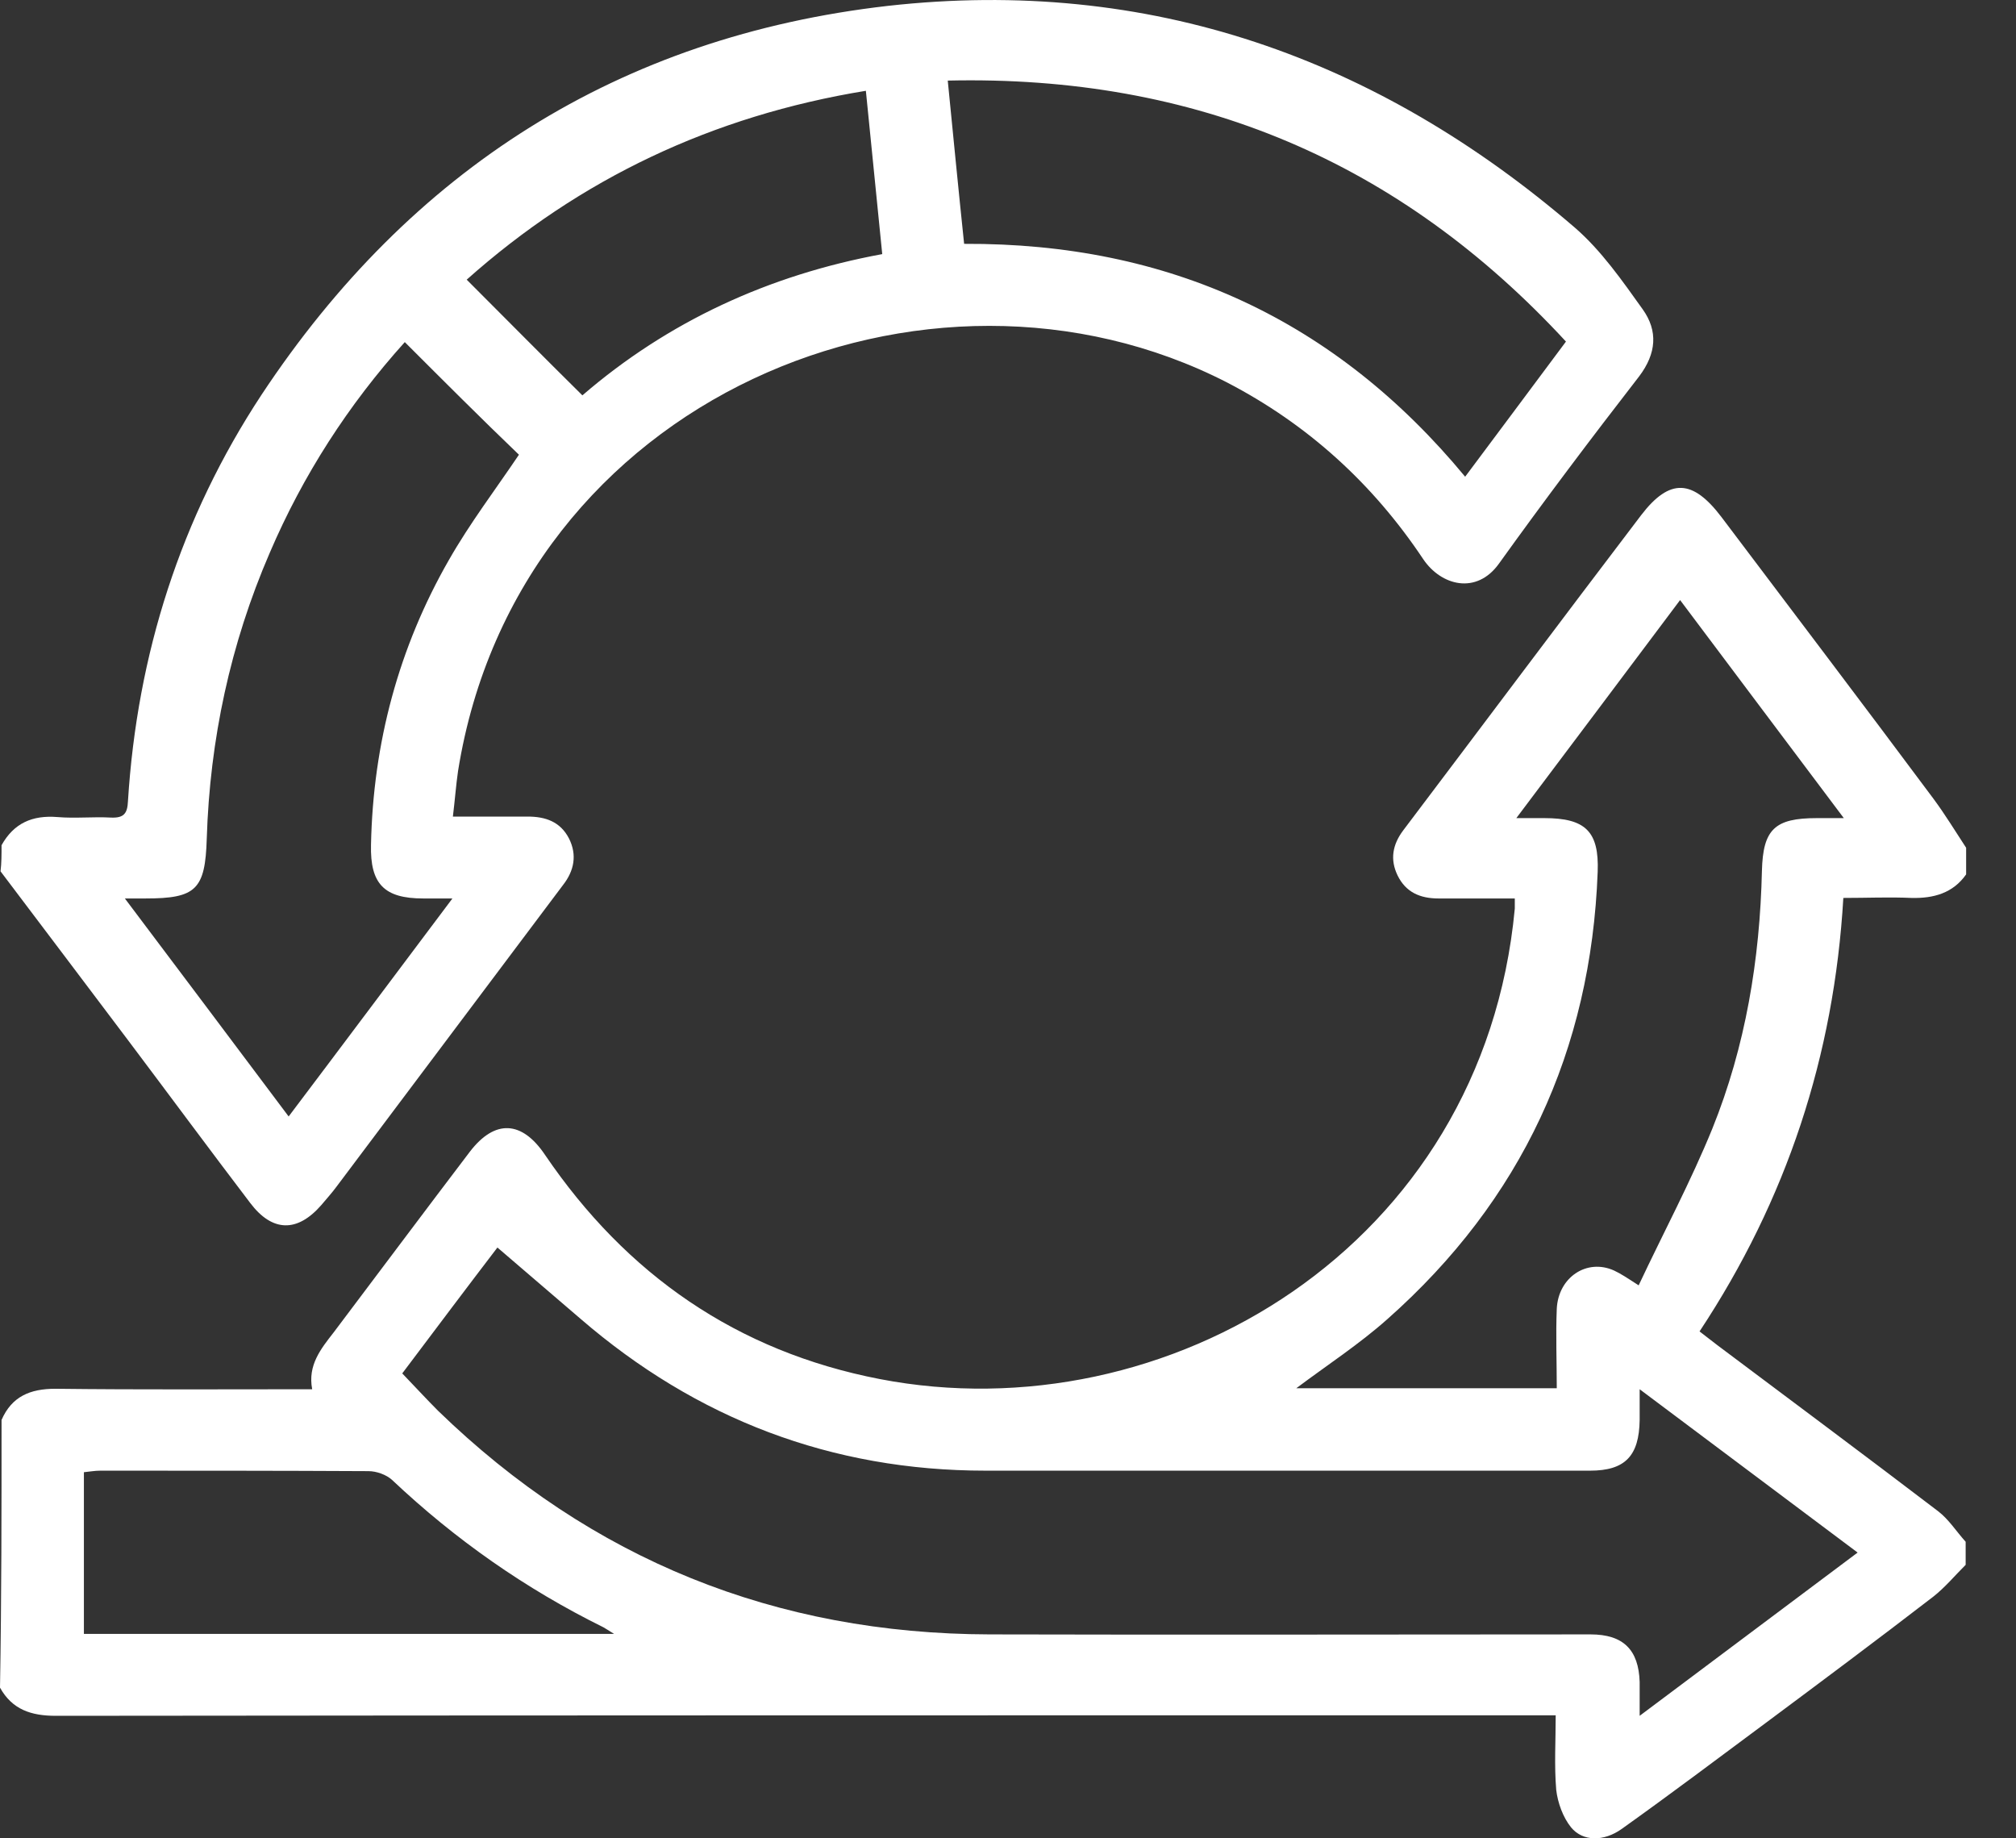
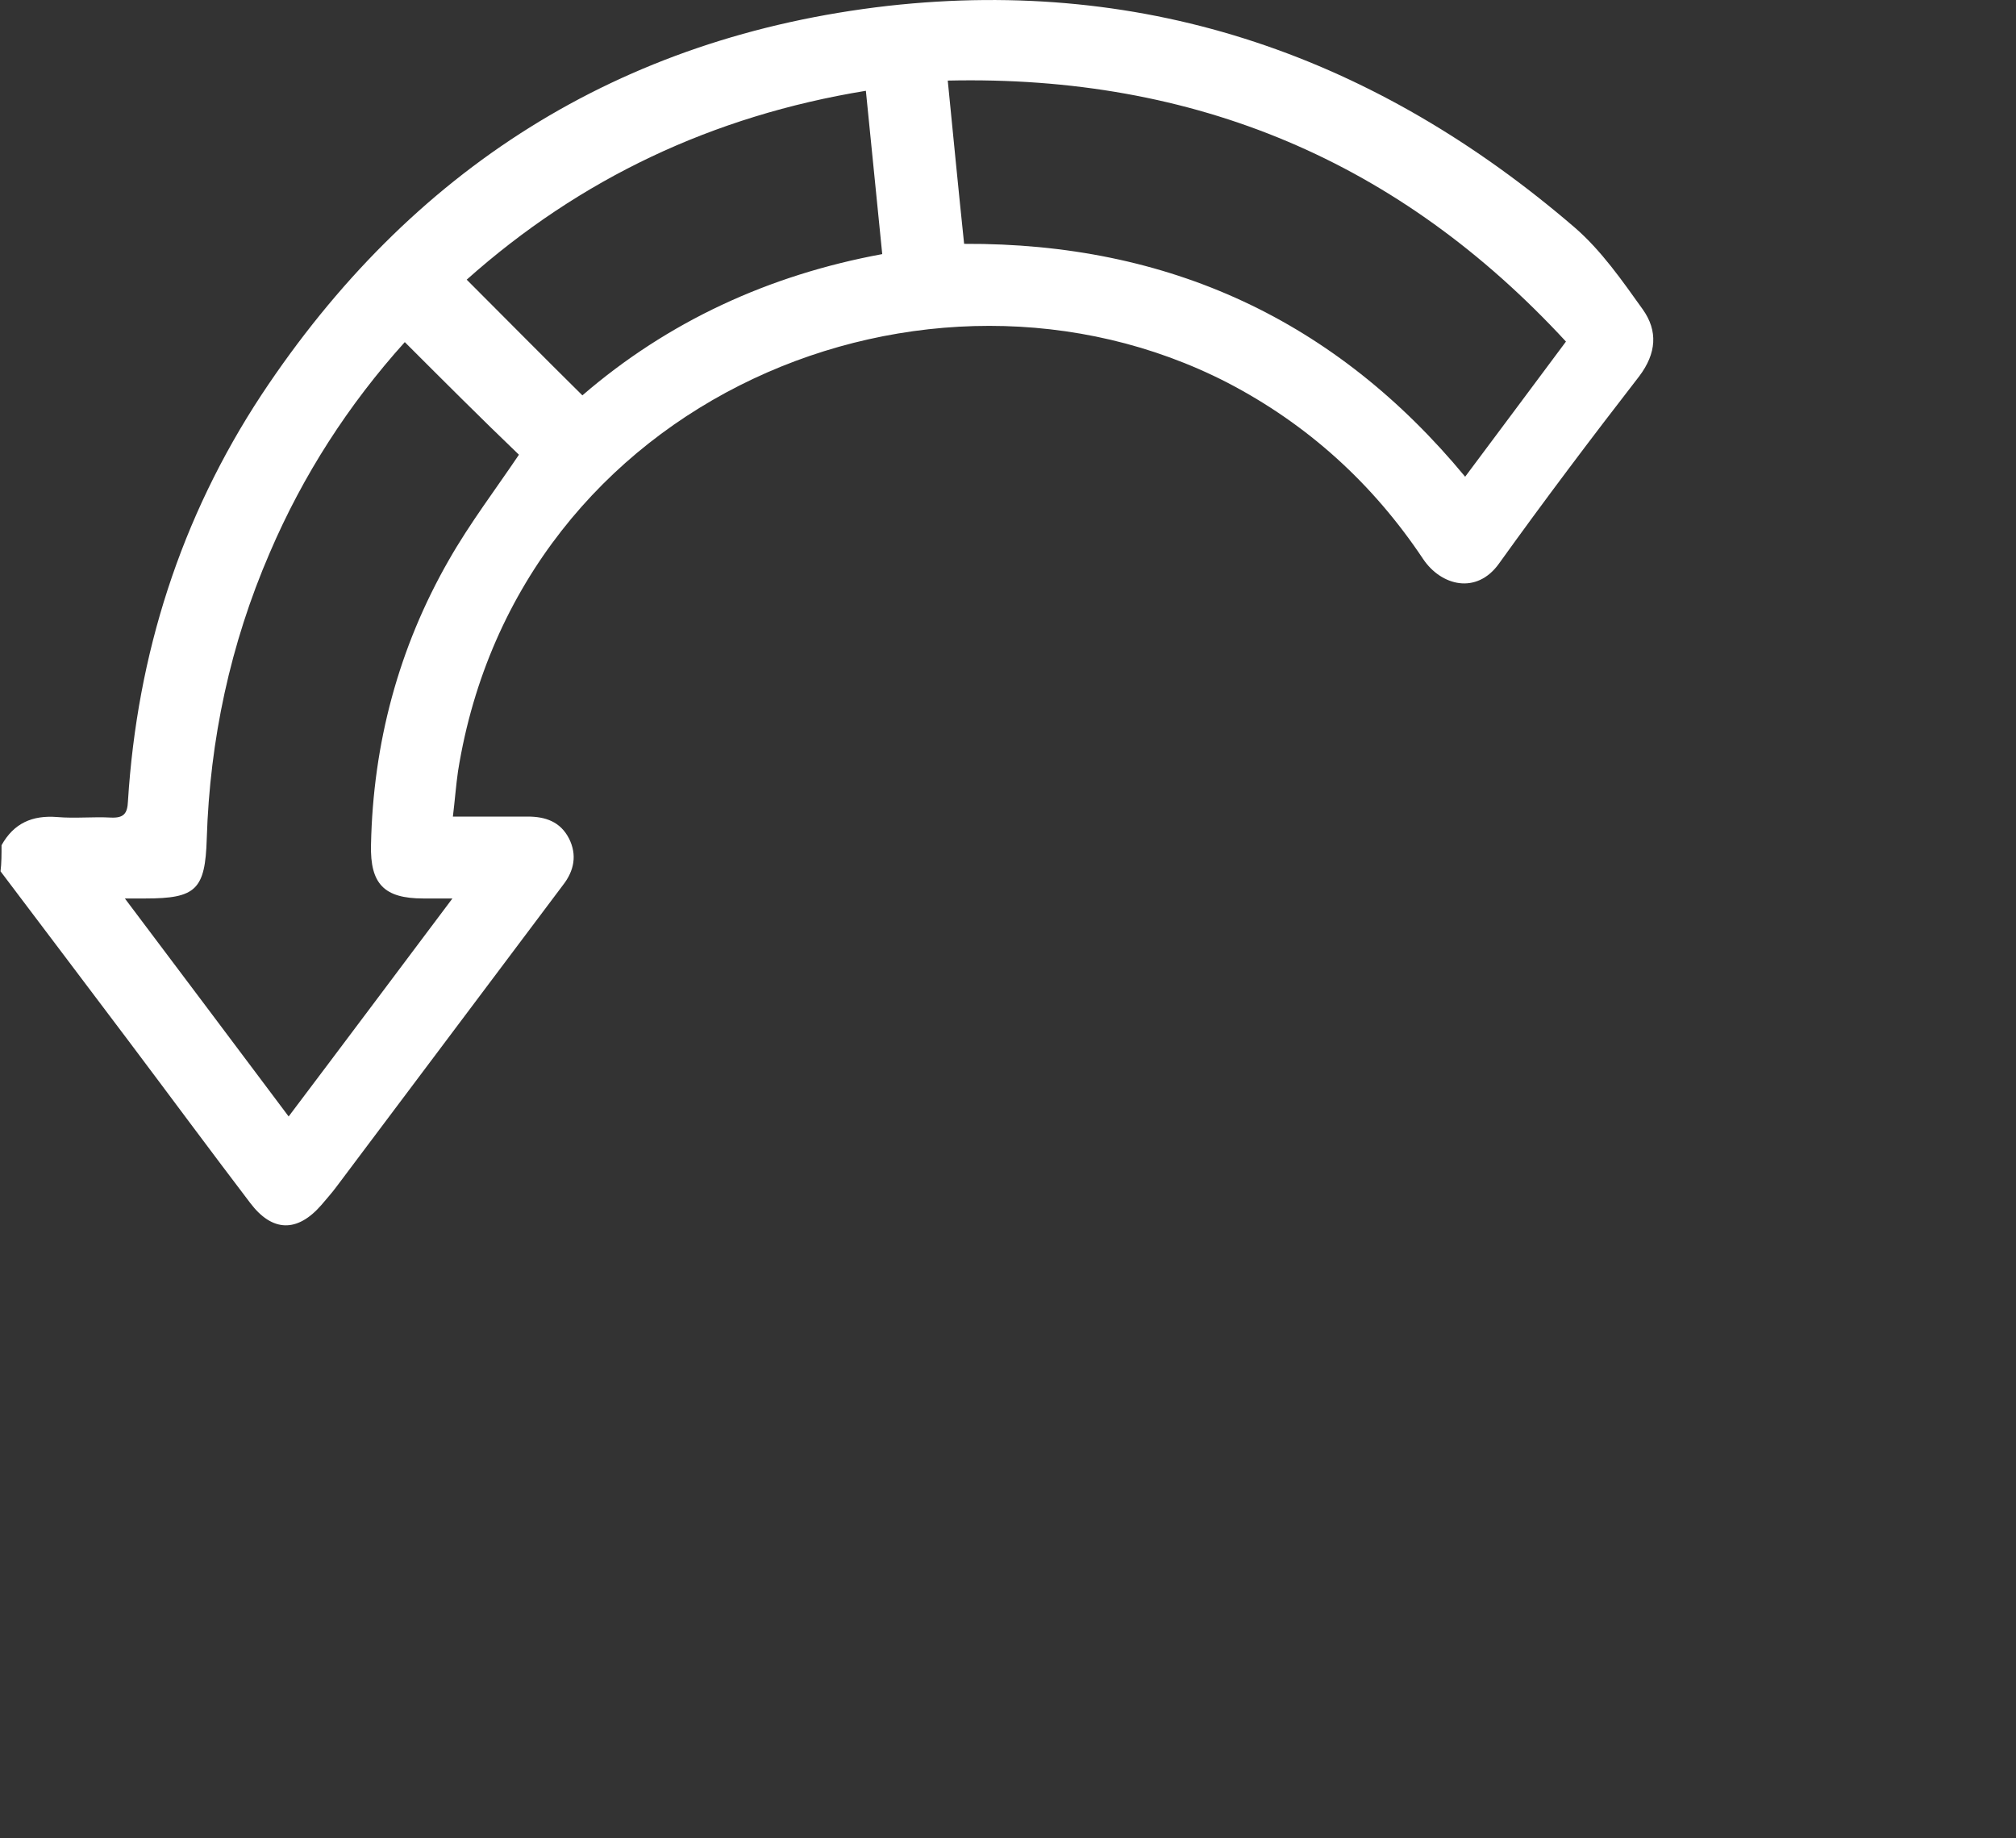
<svg xmlns="http://www.w3.org/2000/svg" width="34" height="31" viewBox="0 0 34 31" fill="none">
  <rect x="0" y="0" width="34" height="31" fill="#333333" stroke="none" />
-   <path d="M0.026 23.945C0.199 23.548 0.509 23.419 0.932 23.419C2.365 23.436 3.798 23.427 5.265 23.427C5.187 23.022 5.411 22.746 5.627 22.469C6.395 21.451 7.155 20.433 7.923 19.423C8.346 18.87 8.803 18.896 9.192 19.475C10.564 21.494 12.428 22.789 14.836 23.255C19.661 24.187 25.012 21.037 25.547 15.323C25.547 15.28 25.547 15.237 25.547 15.151C25.124 15.151 24.692 15.151 24.261 15.151C23.95 15.151 23.709 15.047 23.57 14.762C23.441 14.495 23.484 14.244 23.665 14.003C25.003 12.233 26.332 10.456 27.679 8.686C28.162 8.056 28.55 8.082 29.034 8.721C30.225 10.3 31.424 11.88 32.607 13.468C32.805 13.735 32.978 14.02 33.159 14.296C33.159 14.443 33.159 14.598 33.159 14.745C32.935 15.064 32.607 15.151 32.236 15.142C31.865 15.125 31.485 15.142 31.088 15.142C30.932 17.809 30.13 20.234 28.663 22.452C28.783 22.547 28.878 22.616 28.965 22.685C30.207 23.617 31.45 24.541 32.684 25.482C32.866 25.62 32.995 25.827 33.151 25.999C33.151 26.129 33.151 26.258 33.151 26.388C32.969 26.569 32.805 26.767 32.607 26.923C31.666 27.648 30.717 28.356 29.767 29.063C28.965 29.659 28.162 30.263 27.351 30.841C27.049 31.057 26.695 31.057 26.496 30.815C26.358 30.643 26.272 30.401 26.246 30.185C26.211 29.771 26.237 29.357 26.237 28.925C26.039 28.925 25.901 28.925 25.763 28.925C17.486 28.925 9.218 28.925 0.941 28.934C0.526 28.934 0.207 28.83 0 28.459C0.026 26.966 0.026 25.456 0.026 23.945ZM6.784 23.16C7 23.384 7.189 23.591 7.388 23.79C9.977 26.302 13.084 27.553 16.692 27.561C20.066 27.57 23.441 27.561 26.824 27.561C27.377 27.561 27.636 27.82 27.653 28.364C27.653 28.528 27.653 28.692 27.653 28.934C28.913 27.993 30.104 27.096 31.329 26.181C30.104 25.266 28.913 24.368 27.653 23.427C27.653 23.652 27.653 23.799 27.653 23.945C27.644 24.549 27.411 24.8 26.816 24.8C23.415 24.8 20.023 24.8 16.623 24.8C14.025 24.8 11.746 23.928 9.787 22.236C9.321 21.839 8.855 21.434 8.389 21.037C7.914 21.658 7.362 22.392 6.784 23.16ZM27.636 21.675C28.058 20.778 28.516 19.923 28.878 19.034C29.439 17.645 29.681 16.178 29.715 14.684C29.733 13.985 29.931 13.796 30.639 13.796C30.76 13.796 30.889 13.796 31.096 13.796C30.147 12.536 29.25 11.336 28.335 10.119C27.411 11.353 26.514 12.544 25.573 13.796C25.788 13.796 25.918 13.796 26.047 13.796C26.738 13.796 26.971 14.02 26.945 14.702C26.833 17.714 25.659 20.243 23.398 22.245C22.923 22.668 22.379 23.022 21.862 23.41C23.311 23.41 24.77 23.41 26.255 23.41C26.255 22.953 26.237 22.513 26.255 22.072C26.28 21.537 26.764 21.218 27.221 21.425C27.333 21.477 27.437 21.546 27.636 21.675ZM1.415 27.553C4.402 27.553 7.345 27.553 10.357 27.553C10.262 27.492 10.219 27.467 10.176 27.441C8.864 26.793 7.681 25.965 6.611 24.955C6.516 24.869 6.352 24.808 6.214 24.808C4.704 24.8 3.193 24.8 1.692 24.8C1.597 24.8 1.51 24.817 1.415 24.826C1.415 25.749 1.415 26.638 1.415 27.553Z" fill="white" />
  <path d="M0.026 14.253C0.233 13.882 0.544 13.744 0.967 13.778C1.269 13.804 1.571 13.77 1.873 13.787C2.089 13.796 2.149 13.718 2.158 13.511C2.313 11.034 3.047 8.729 4.41 6.658C6.922 2.86 10.443 0.617 14.974 0.099C19.376 -0.393 23.225 0.97 26.557 3.836C27.006 4.224 27.359 4.733 27.705 5.217C27.963 5.579 27.938 5.959 27.644 6.347C26.841 7.383 26.047 8.436 25.279 9.506C24.9 10.033 24.304 9.877 24.002 9.428C23.156 8.16 22.06 7.159 20.697 6.451C15.656 3.862 8.734 6.693 7.725 13.002C7.69 13.243 7.673 13.485 7.638 13.77C8.078 13.77 8.493 13.77 8.898 13.77C9.2 13.77 9.451 13.856 9.597 14.141C9.735 14.417 9.684 14.684 9.494 14.926C8.216 16.627 6.948 18.318 5.67 20.018C5.593 20.122 5.506 20.217 5.42 20.32C5.014 20.787 4.592 20.778 4.22 20.286C3.53 19.38 2.848 18.456 2.166 17.55C1.45 16.601 0.734 15.651 0.009 14.693C0.026 14.555 0.026 14.408 0.026 14.253ZM6.827 5.769C5.878 6.822 5.109 8.013 4.548 9.325C3.884 10.861 3.539 12.475 3.487 14.141C3.461 15.004 3.306 15.151 2.451 15.151C2.356 15.151 2.27 15.151 2.106 15.151C3.047 16.402 3.944 17.593 4.868 18.827C5.8 17.593 6.697 16.393 7.63 15.151C7.414 15.151 7.276 15.151 7.138 15.151C6.482 15.151 6.24 14.909 6.257 14.244C6.292 12.536 6.723 10.922 7.569 9.446C7.923 8.824 8.363 8.246 8.752 7.668C8.122 7.064 7.483 6.425 6.827 5.769ZM15.984 1.359C16.079 2.317 16.165 3.206 16.26 4.112C19.713 4.095 22.526 5.398 24.71 8.039C25.288 7.262 25.84 6.529 26.41 5.76C23.605 2.722 20.161 1.264 15.984 1.359ZM9.822 6.667C11.263 5.424 12.963 4.638 14.879 4.285C14.784 3.352 14.698 2.463 14.603 1.531C12.014 1.954 9.779 3.016 7.871 4.716C8.536 5.381 9.166 6.019 9.822 6.667Z" fill="white" />
</svg>